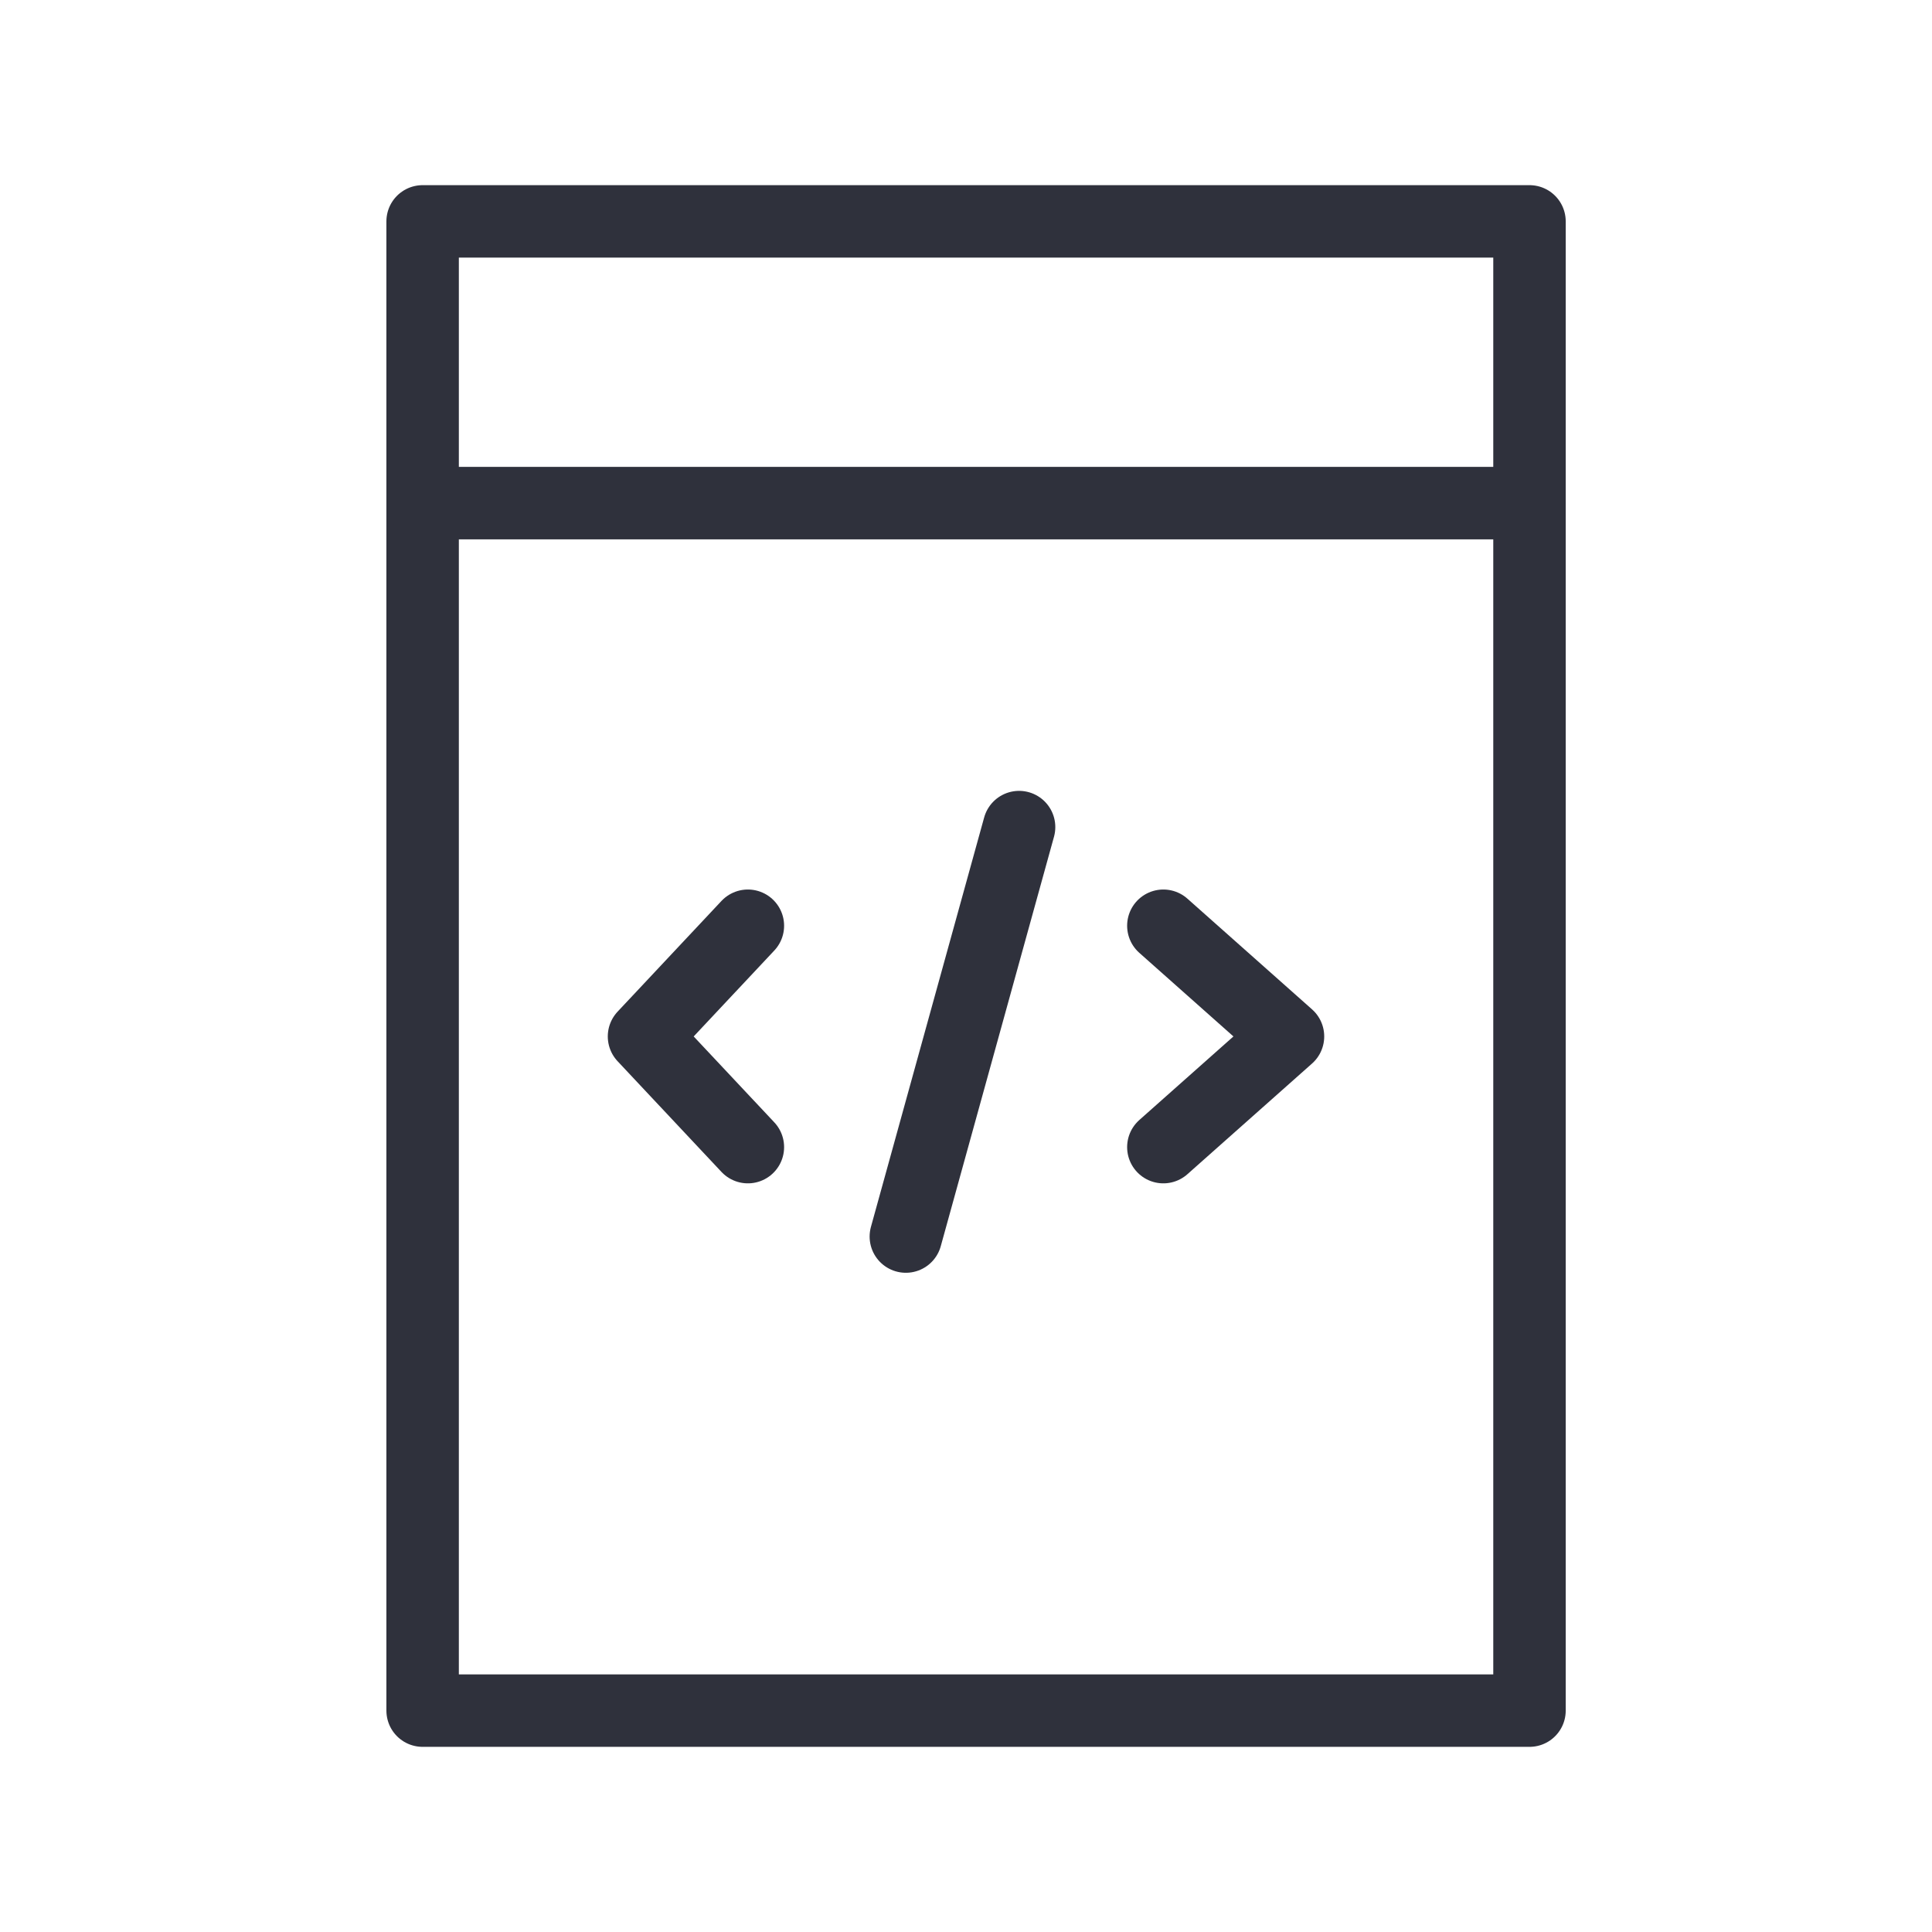
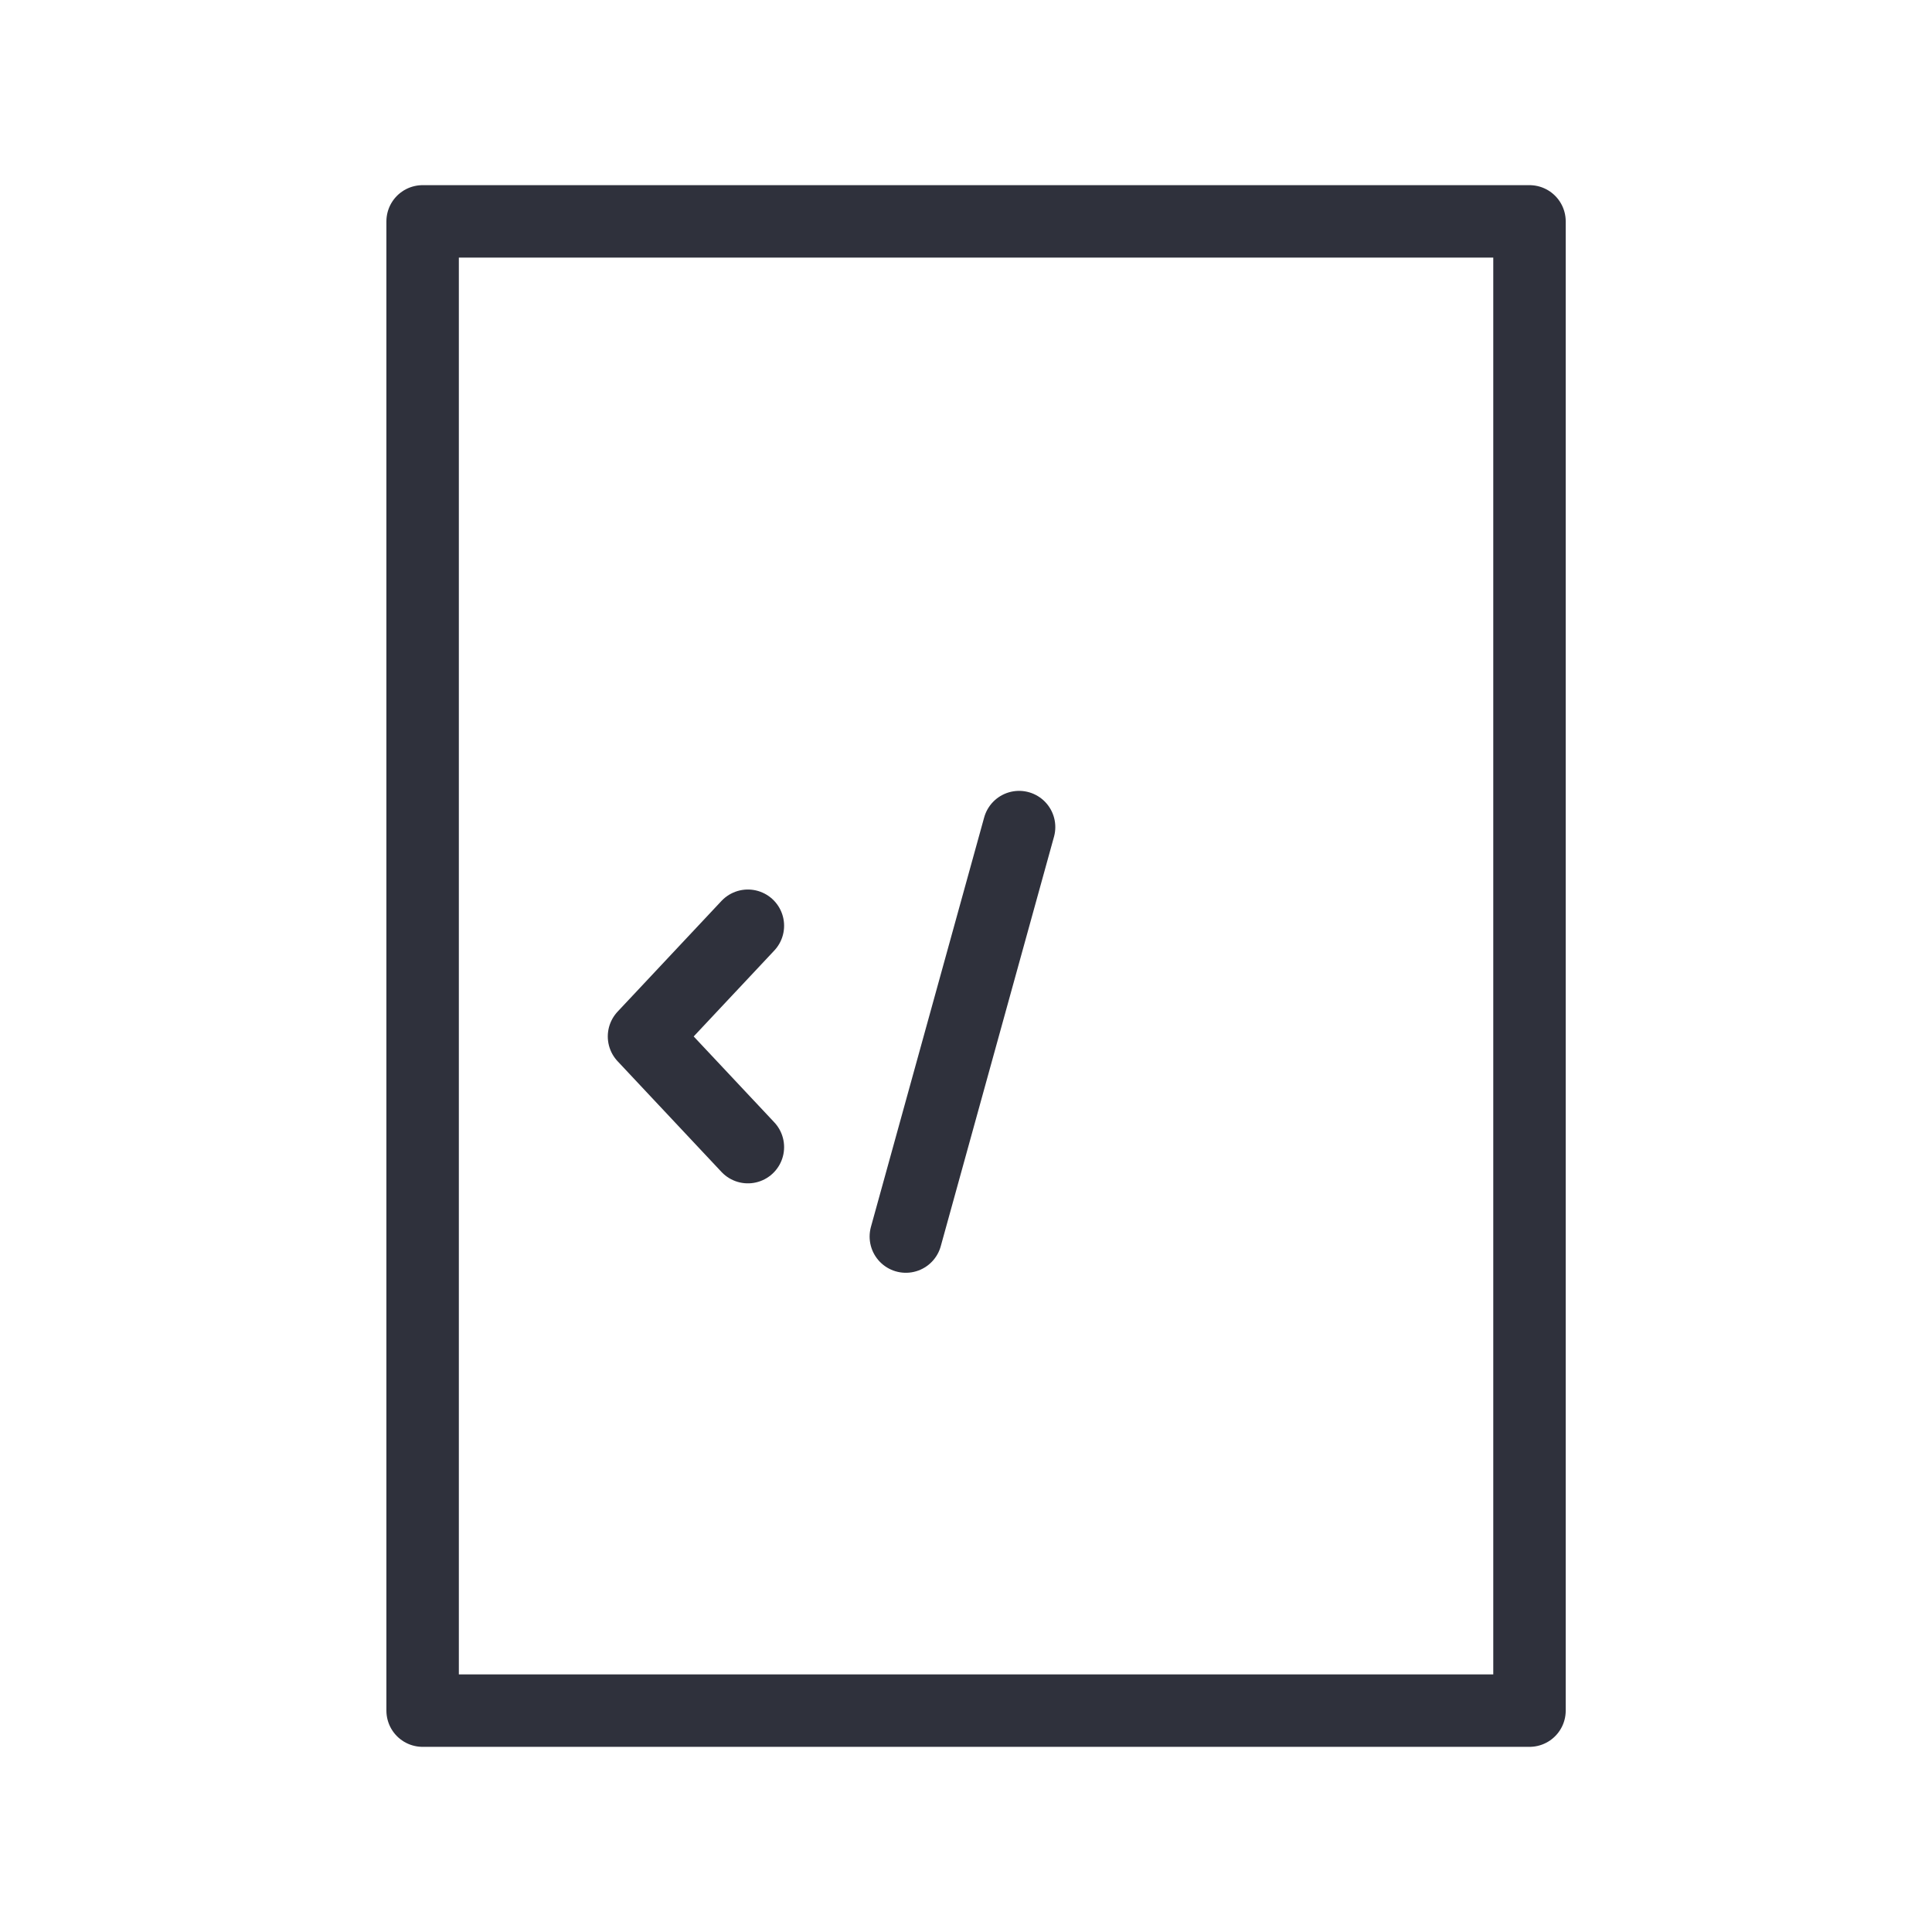
<svg xmlns="http://www.w3.org/2000/svg" width="80" height="80" viewBox="0 0 80 80" fill="none">
  <g id="Built for developers">
    <path id="Vector" d="M63.333 9.167H17.5V70.833H63.333V9.167Z" stroke="#2F313C" stroke-width="3" stroke-linejoin="round" />
-     <path id="Vector 429" d="M17.5 20.833H63.333" stroke="#2F313C" stroke-width="3" stroke-linecap="round" stroke-linejoin="round" />
-     <path id="Rectangle 3467890" d="M48.172 38.333L53.333 42.917L48.172 47.5" stroke="#2F313C" stroke-width="3" stroke-linecap="round" stroke-linejoin="round" />
    <path id="Rectangle 3467891" d="M30.968 47.5L26.667 42.917L30.968 38.333" stroke="#2F313C" stroke-width="3" stroke-linecap="round" stroke-linejoin="round" />
    <path id="Vector 431" d="M42.198 34.248L37.509 51.203" stroke="#2F313C" stroke-width="3" stroke-linecap="round" stroke-linejoin="round" />
  </g>
</svg>